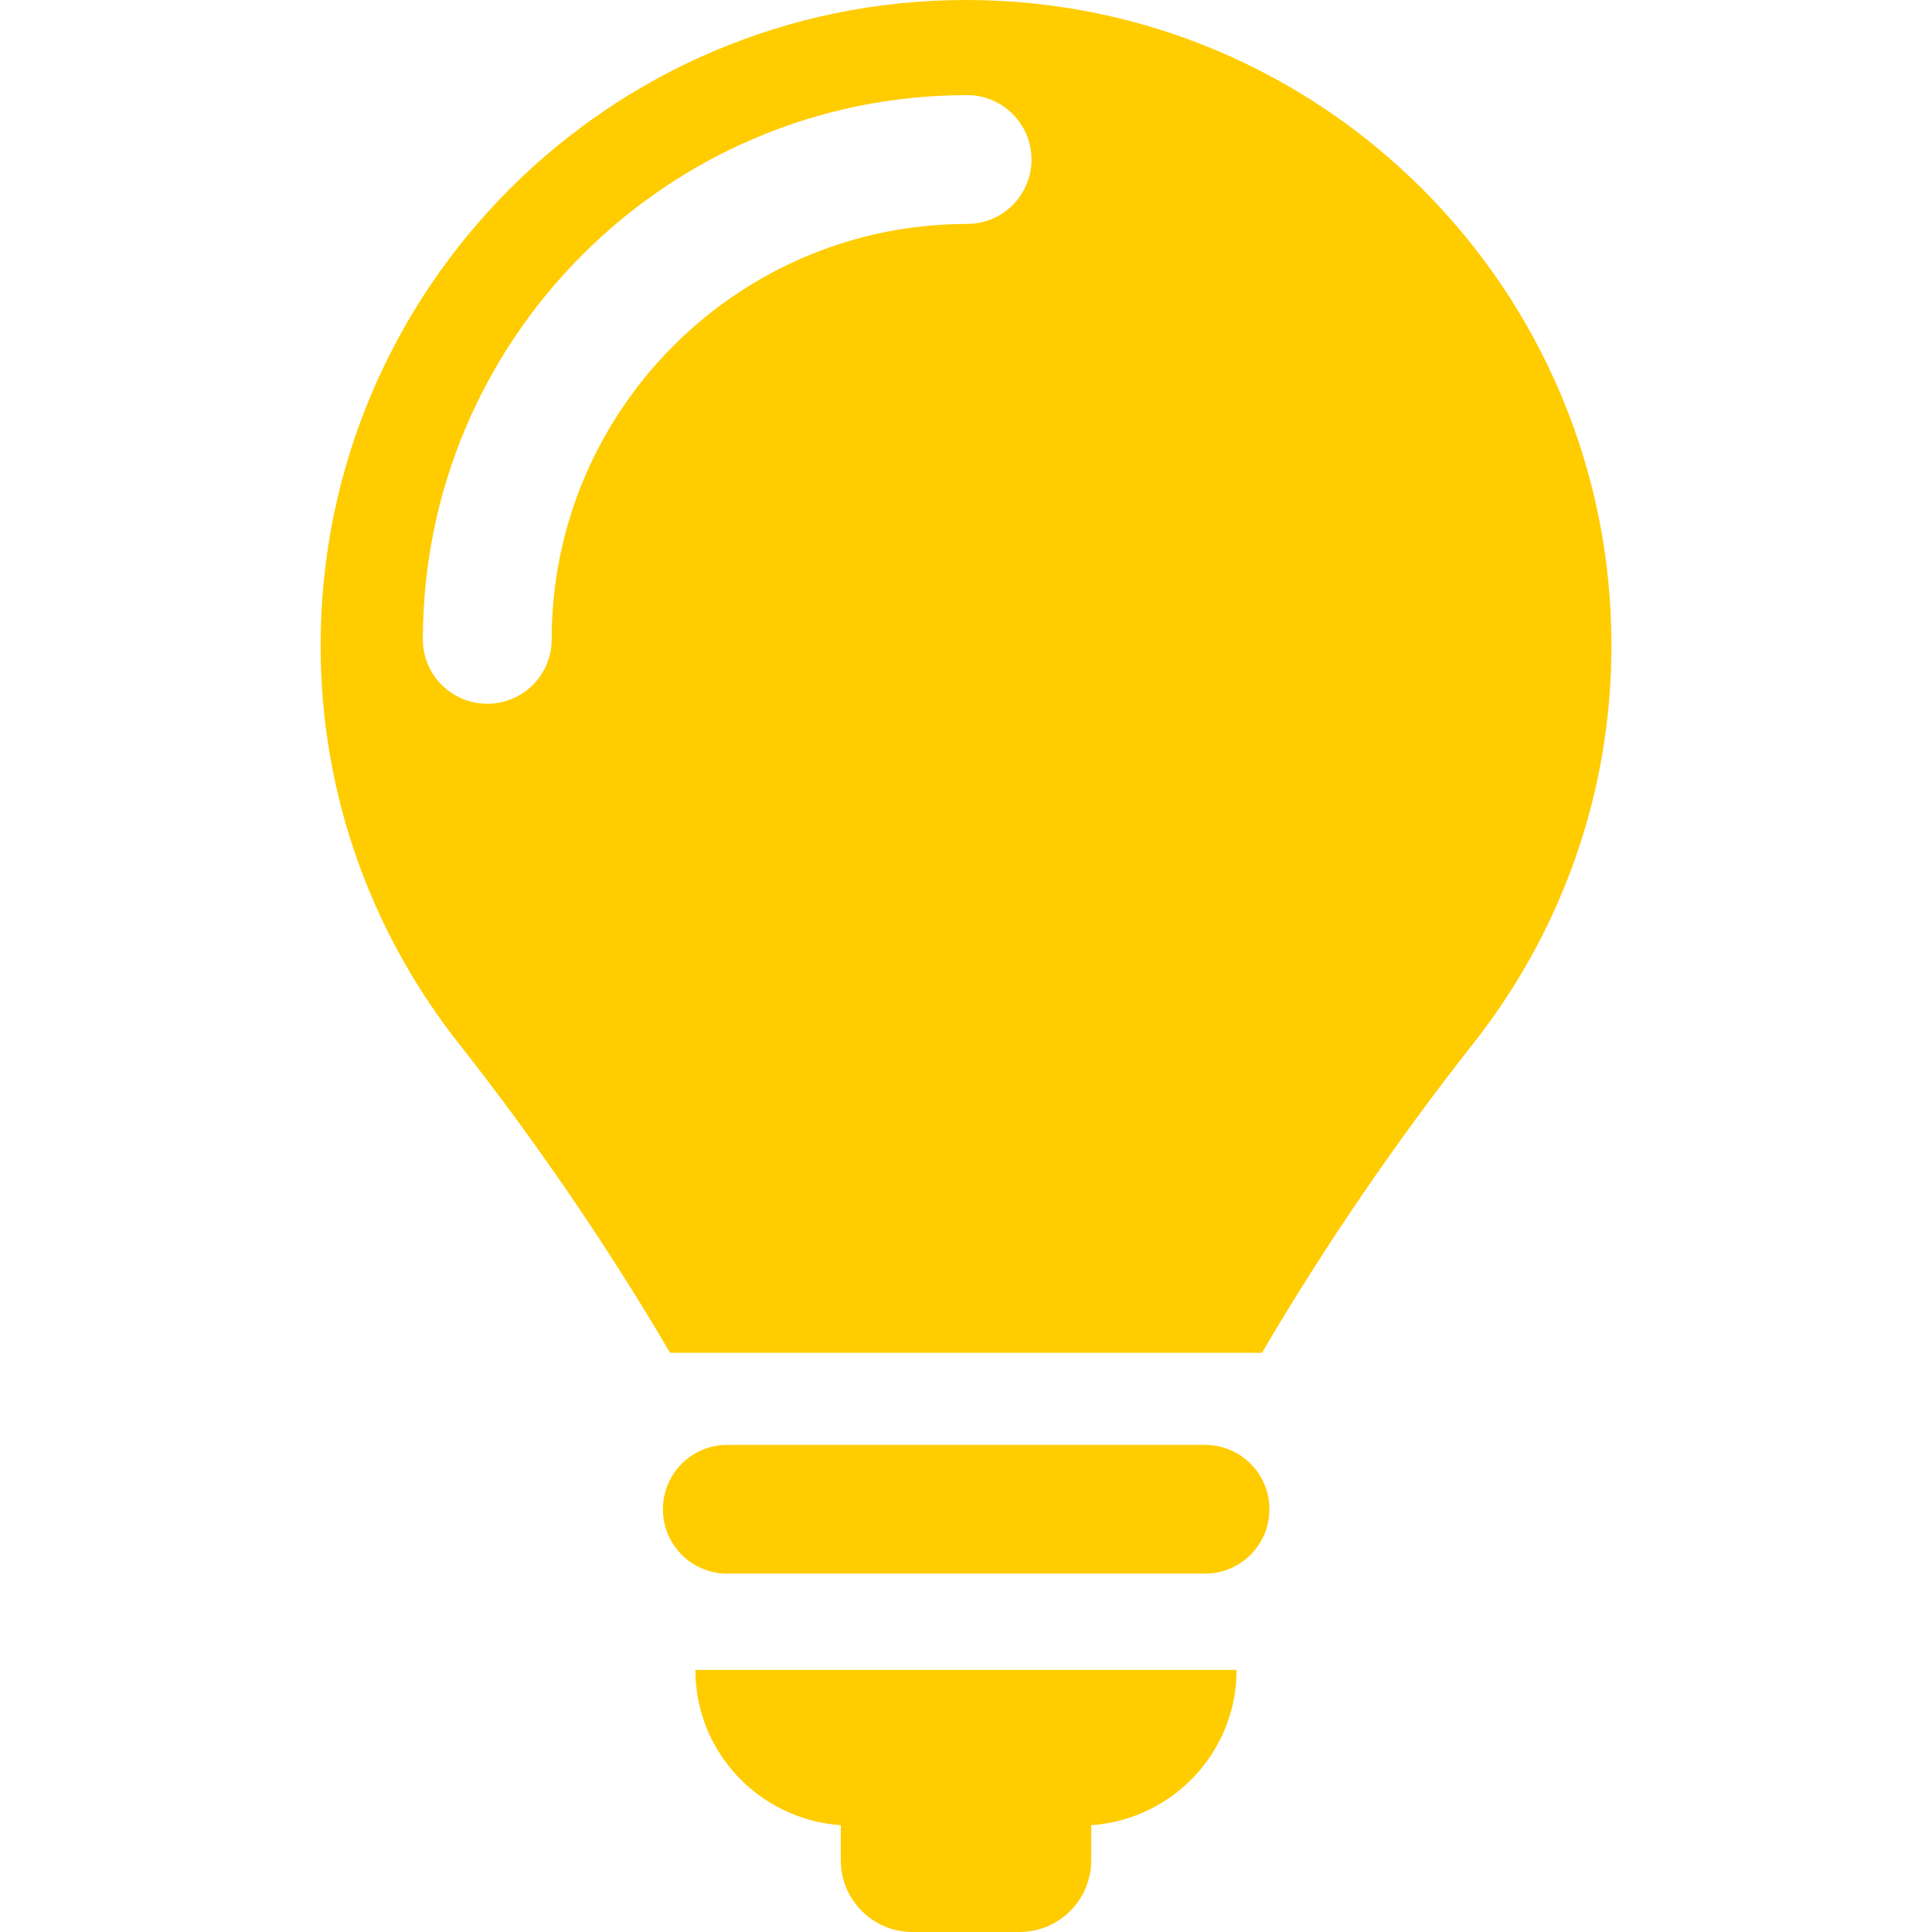
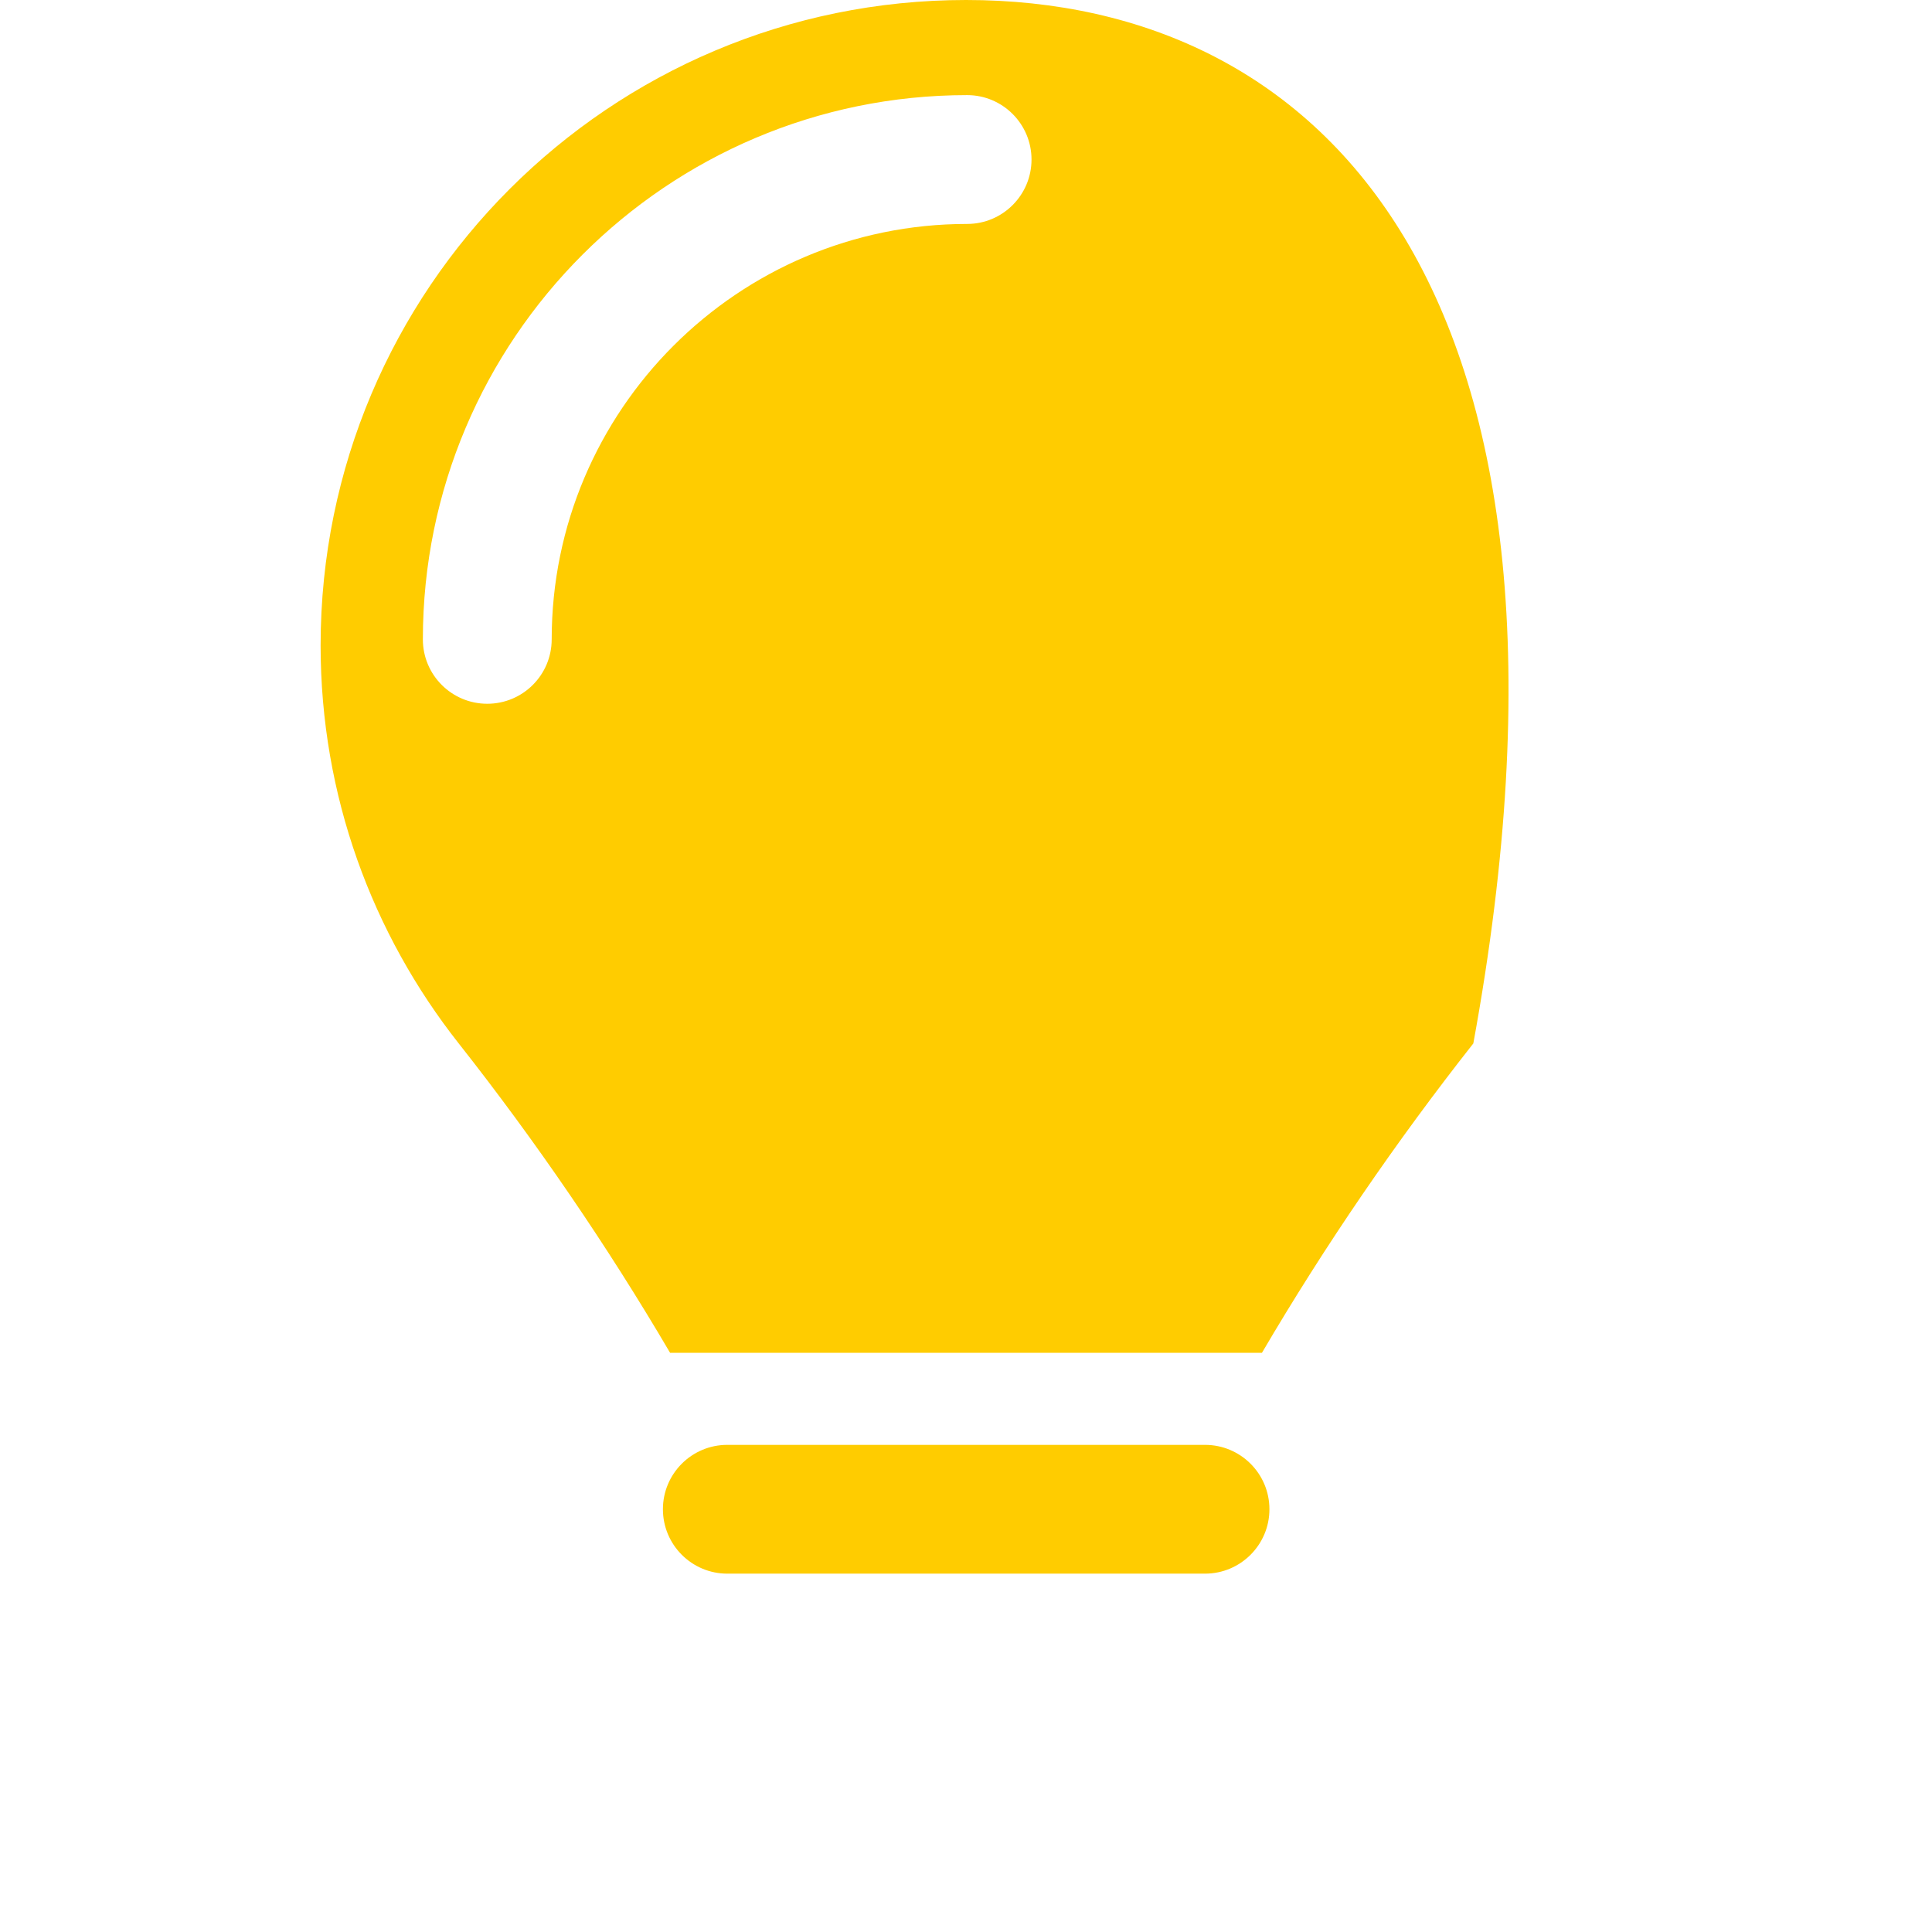
<svg xmlns="http://www.w3.org/2000/svg" width="56" height="56" viewBox="0 0 56 56" fill="none">
  <path d="M34.928 41.88H21.081C20.051 41.88 19.215 42.715 19.215 43.746C19.215 44.777 20.051 45.613 21.081 45.613H34.928C35.958 45.613 36.795 44.777 36.795 43.746C36.795 42.715 35.958 41.88 34.928 41.88Z" fill="#FFCC00" />
-   <path d="M24.371 52.905V53.922C24.371 55.07 25.301 56 26.449 56H29.552C30.698 56 31.63 55.07 31.63 53.922V52.905C33.981 52.738 35.843 50.797 35.843 48.404H20.156C20.156 50.797 22.02 52.738 24.371 52.905Z" fill="#FFCC00" />
-   <path d="M28.002 0C17.669 0 9.293 8.376 9.293 18.708C9.293 23.068 10.793 27.07 13.298 30.247C15.513 33.055 17.613 36.125 19.423 39.212H36.578C38.407 36.096 40.469 33.084 42.705 30.245C45.208 27.069 46.709 23.067 46.709 18.708C46.709 8.376 38.332 0 28.002 0ZM28.033 6.491C21.391 6.491 15.991 11.892 15.991 18.532C15.991 19.563 15.156 20.399 14.123 20.399C13.092 20.399 12.257 19.563 12.257 18.532C12.257 9.834 19.333 2.757 28.033 2.757C29.062 2.757 29.899 3.593 29.899 4.624C29.899 5.655 29.062 6.491 28.033 6.491Z" fill="#FFCC00" />
+   <path d="M28.002 0C17.669 0 9.293 8.376 9.293 18.708C9.293 23.068 10.793 27.07 13.298 30.247C15.513 33.055 17.613 36.125 19.423 39.212H36.578C38.407 36.096 40.469 33.084 42.705 30.245C46.709 8.376 38.332 0 28.002 0ZM28.033 6.491C21.391 6.491 15.991 11.892 15.991 18.532C15.991 19.563 15.156 20.399 14.123 20.399C13.092 20.399 12.257 19.563 12.257 18.532C12.257 9.834 19.333 2.757 28.033 2.757C29.062 2.757 29.899 3.593 29.899 4.624C29.899 5.655 29.062 6.491 28.033 6.491Z" fill="#FFCC00" />
</svg>